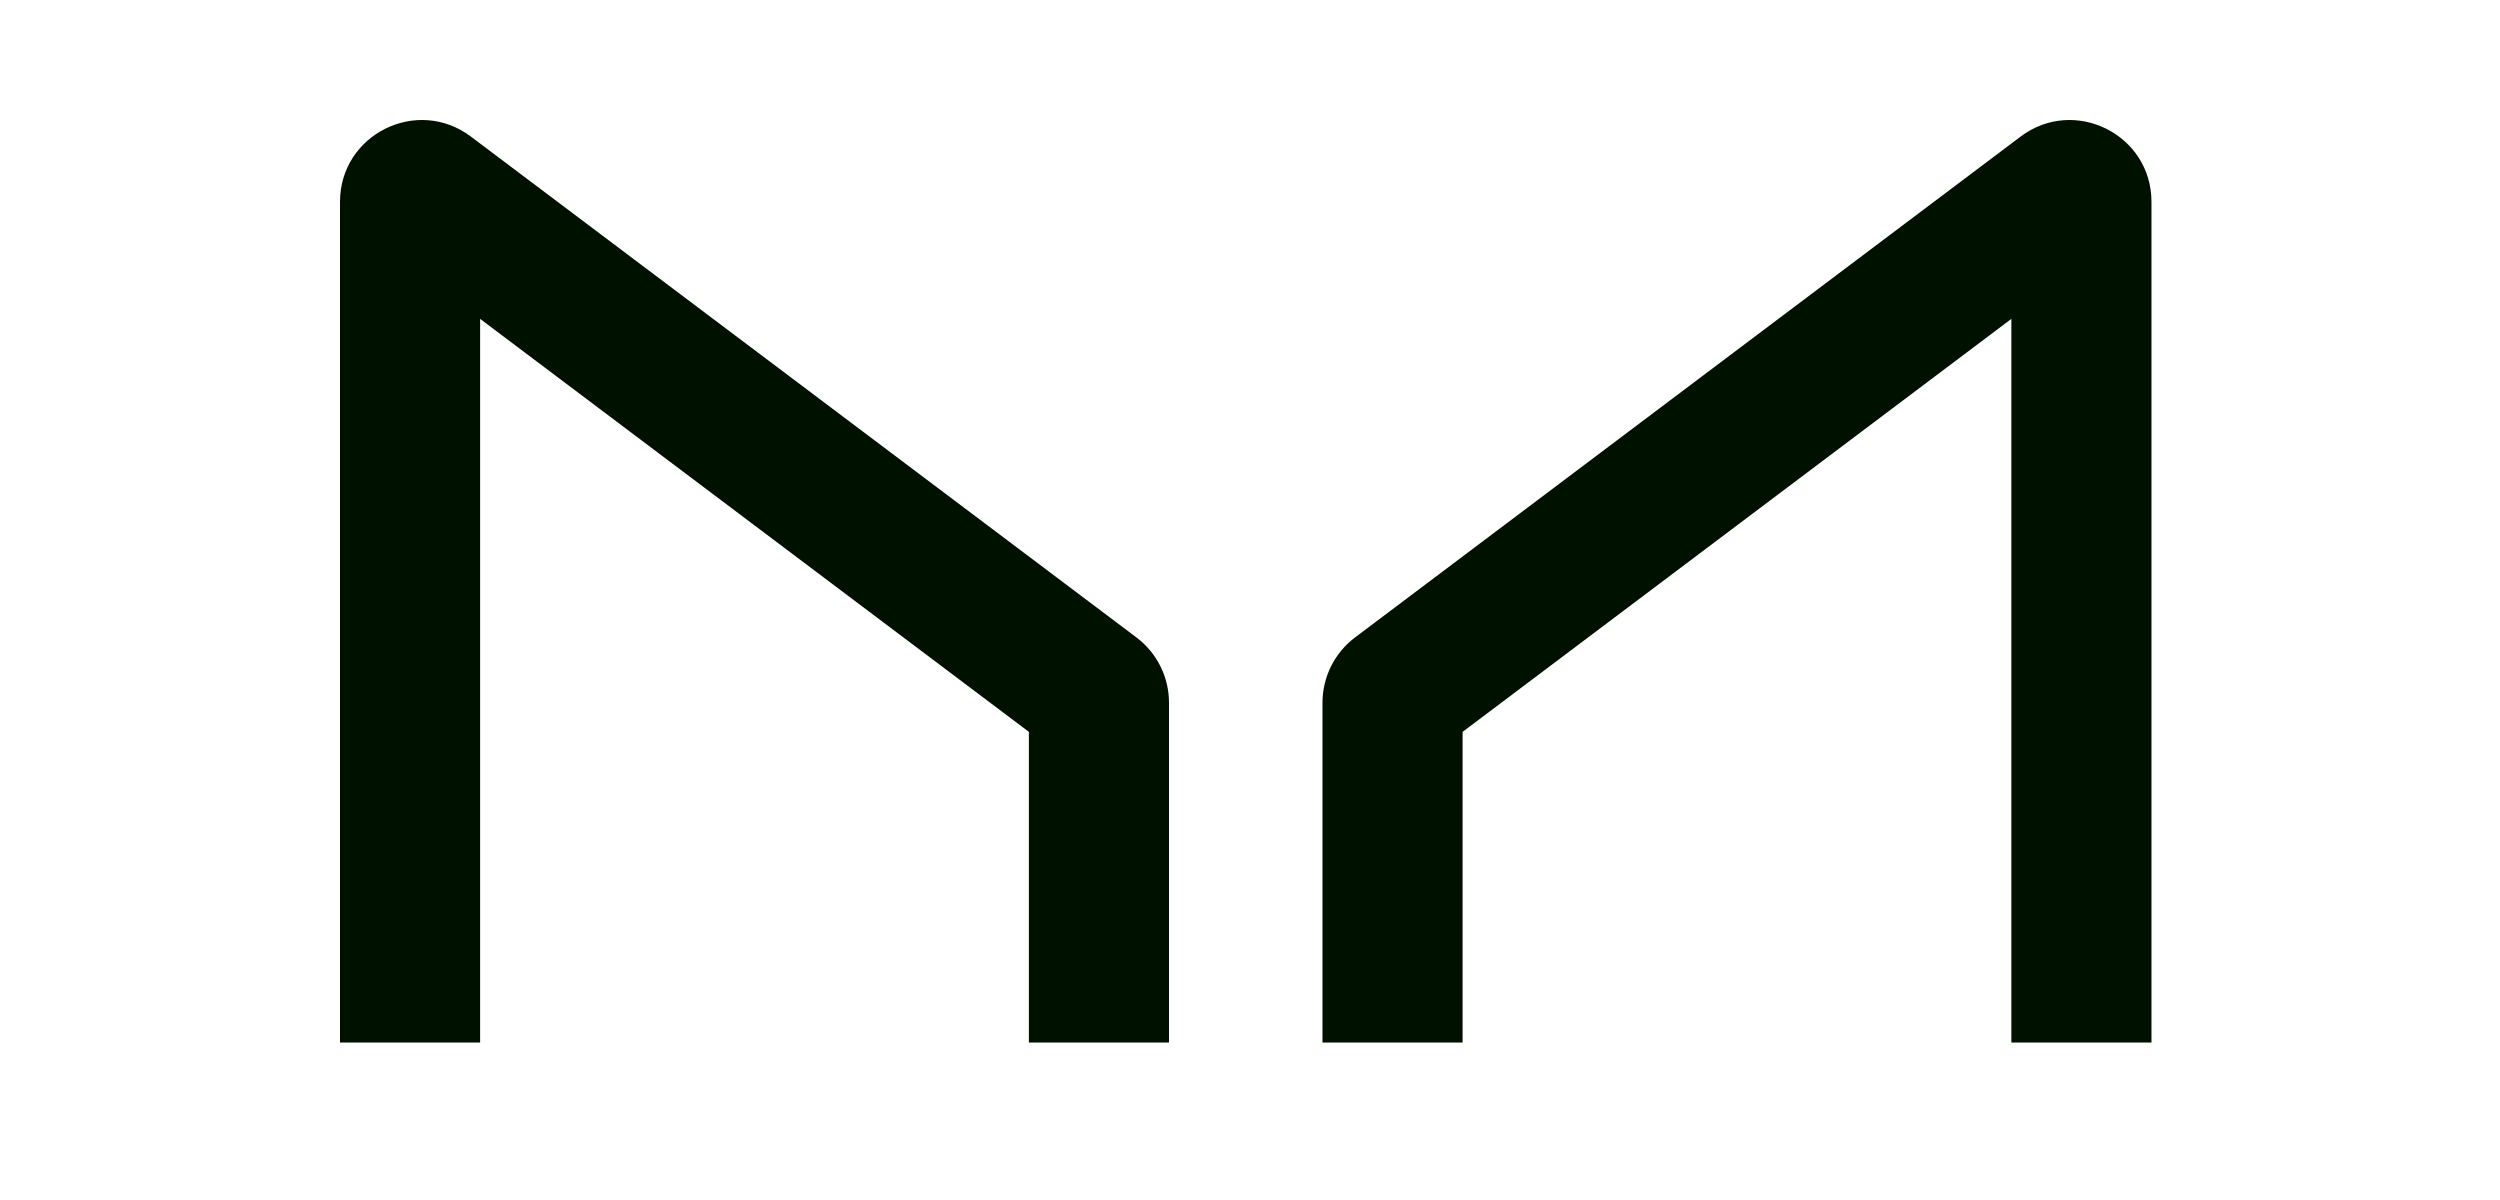
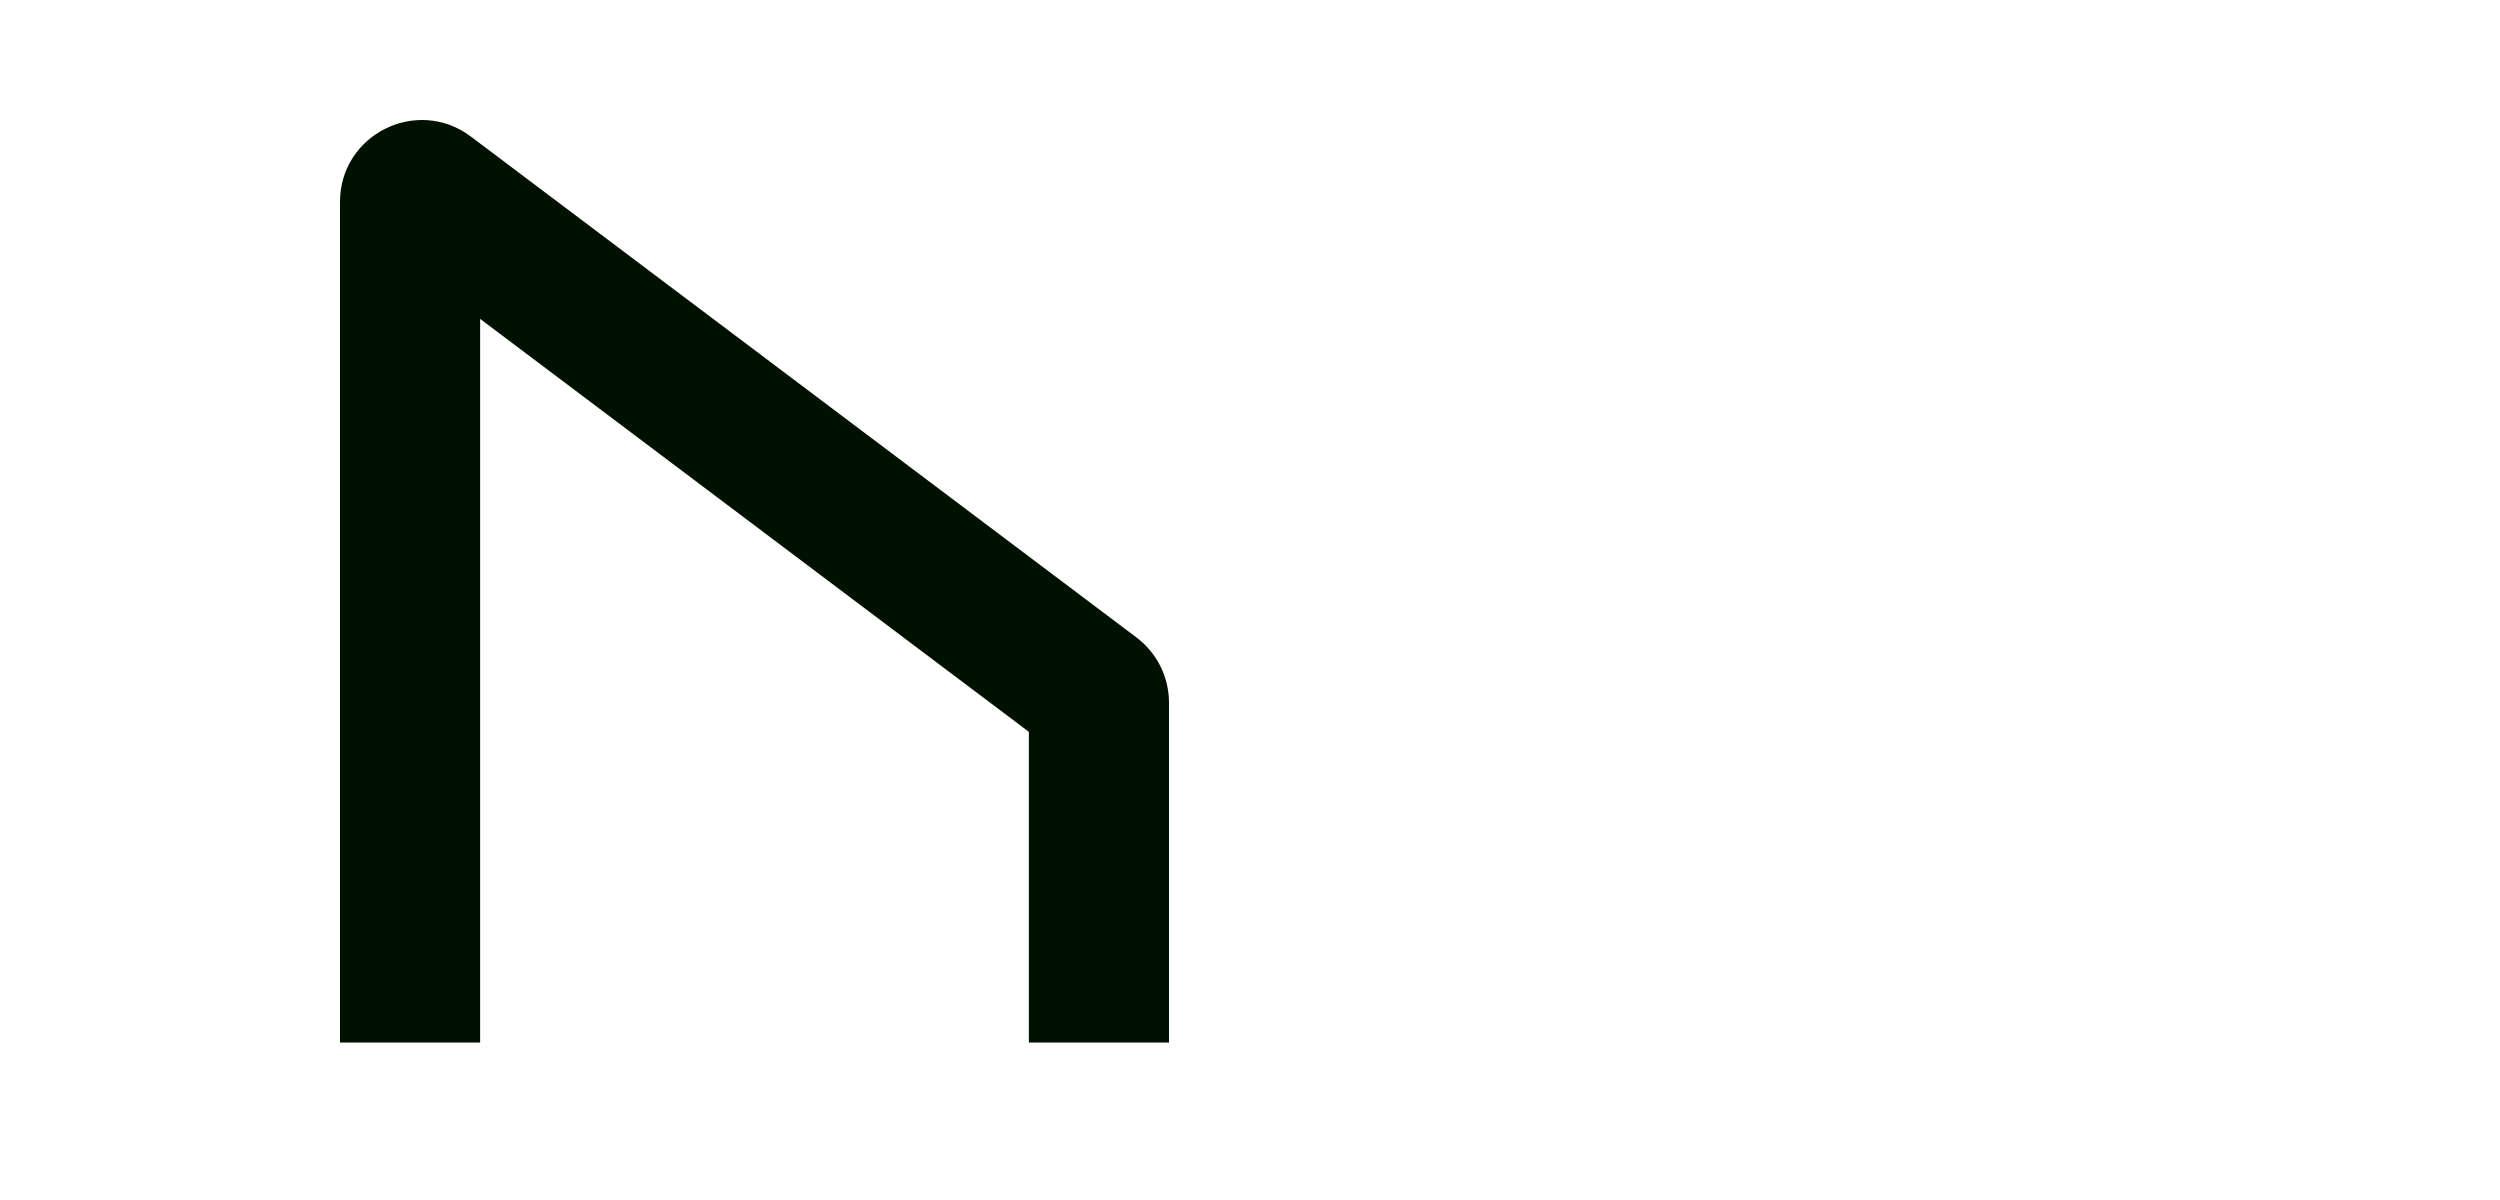
<svg xmlns="http://www.w3.org/2000/svg" width="125" height="60" viewBox="0 0 125 60" fill="none">
  <path fill-rule="evenodd" clip-rule="evenodd" d="M24.006 15.944V52.125H17V10.094C17 6.723 20.851 4.802 23.544 6.829L56.821 31.871C57.846 32.643 58.45 33.852 58.45 35.136V52.125H51.444V36.593L24.006 15.944Z" fill="#001100" />
-   <path fill-rule="evenodd" clip-rule="evenodd" d="M100.568 15.944V52.125H107.574V10.094C107.574 6.723 103.723 4.802 101.03 6.829L67.753 31.871C66.728 32.643 66.124 33.852 66.124 35.136V52.125H73.13V36.593L100.568 15.944Z" fill="#001100" />
</svg>